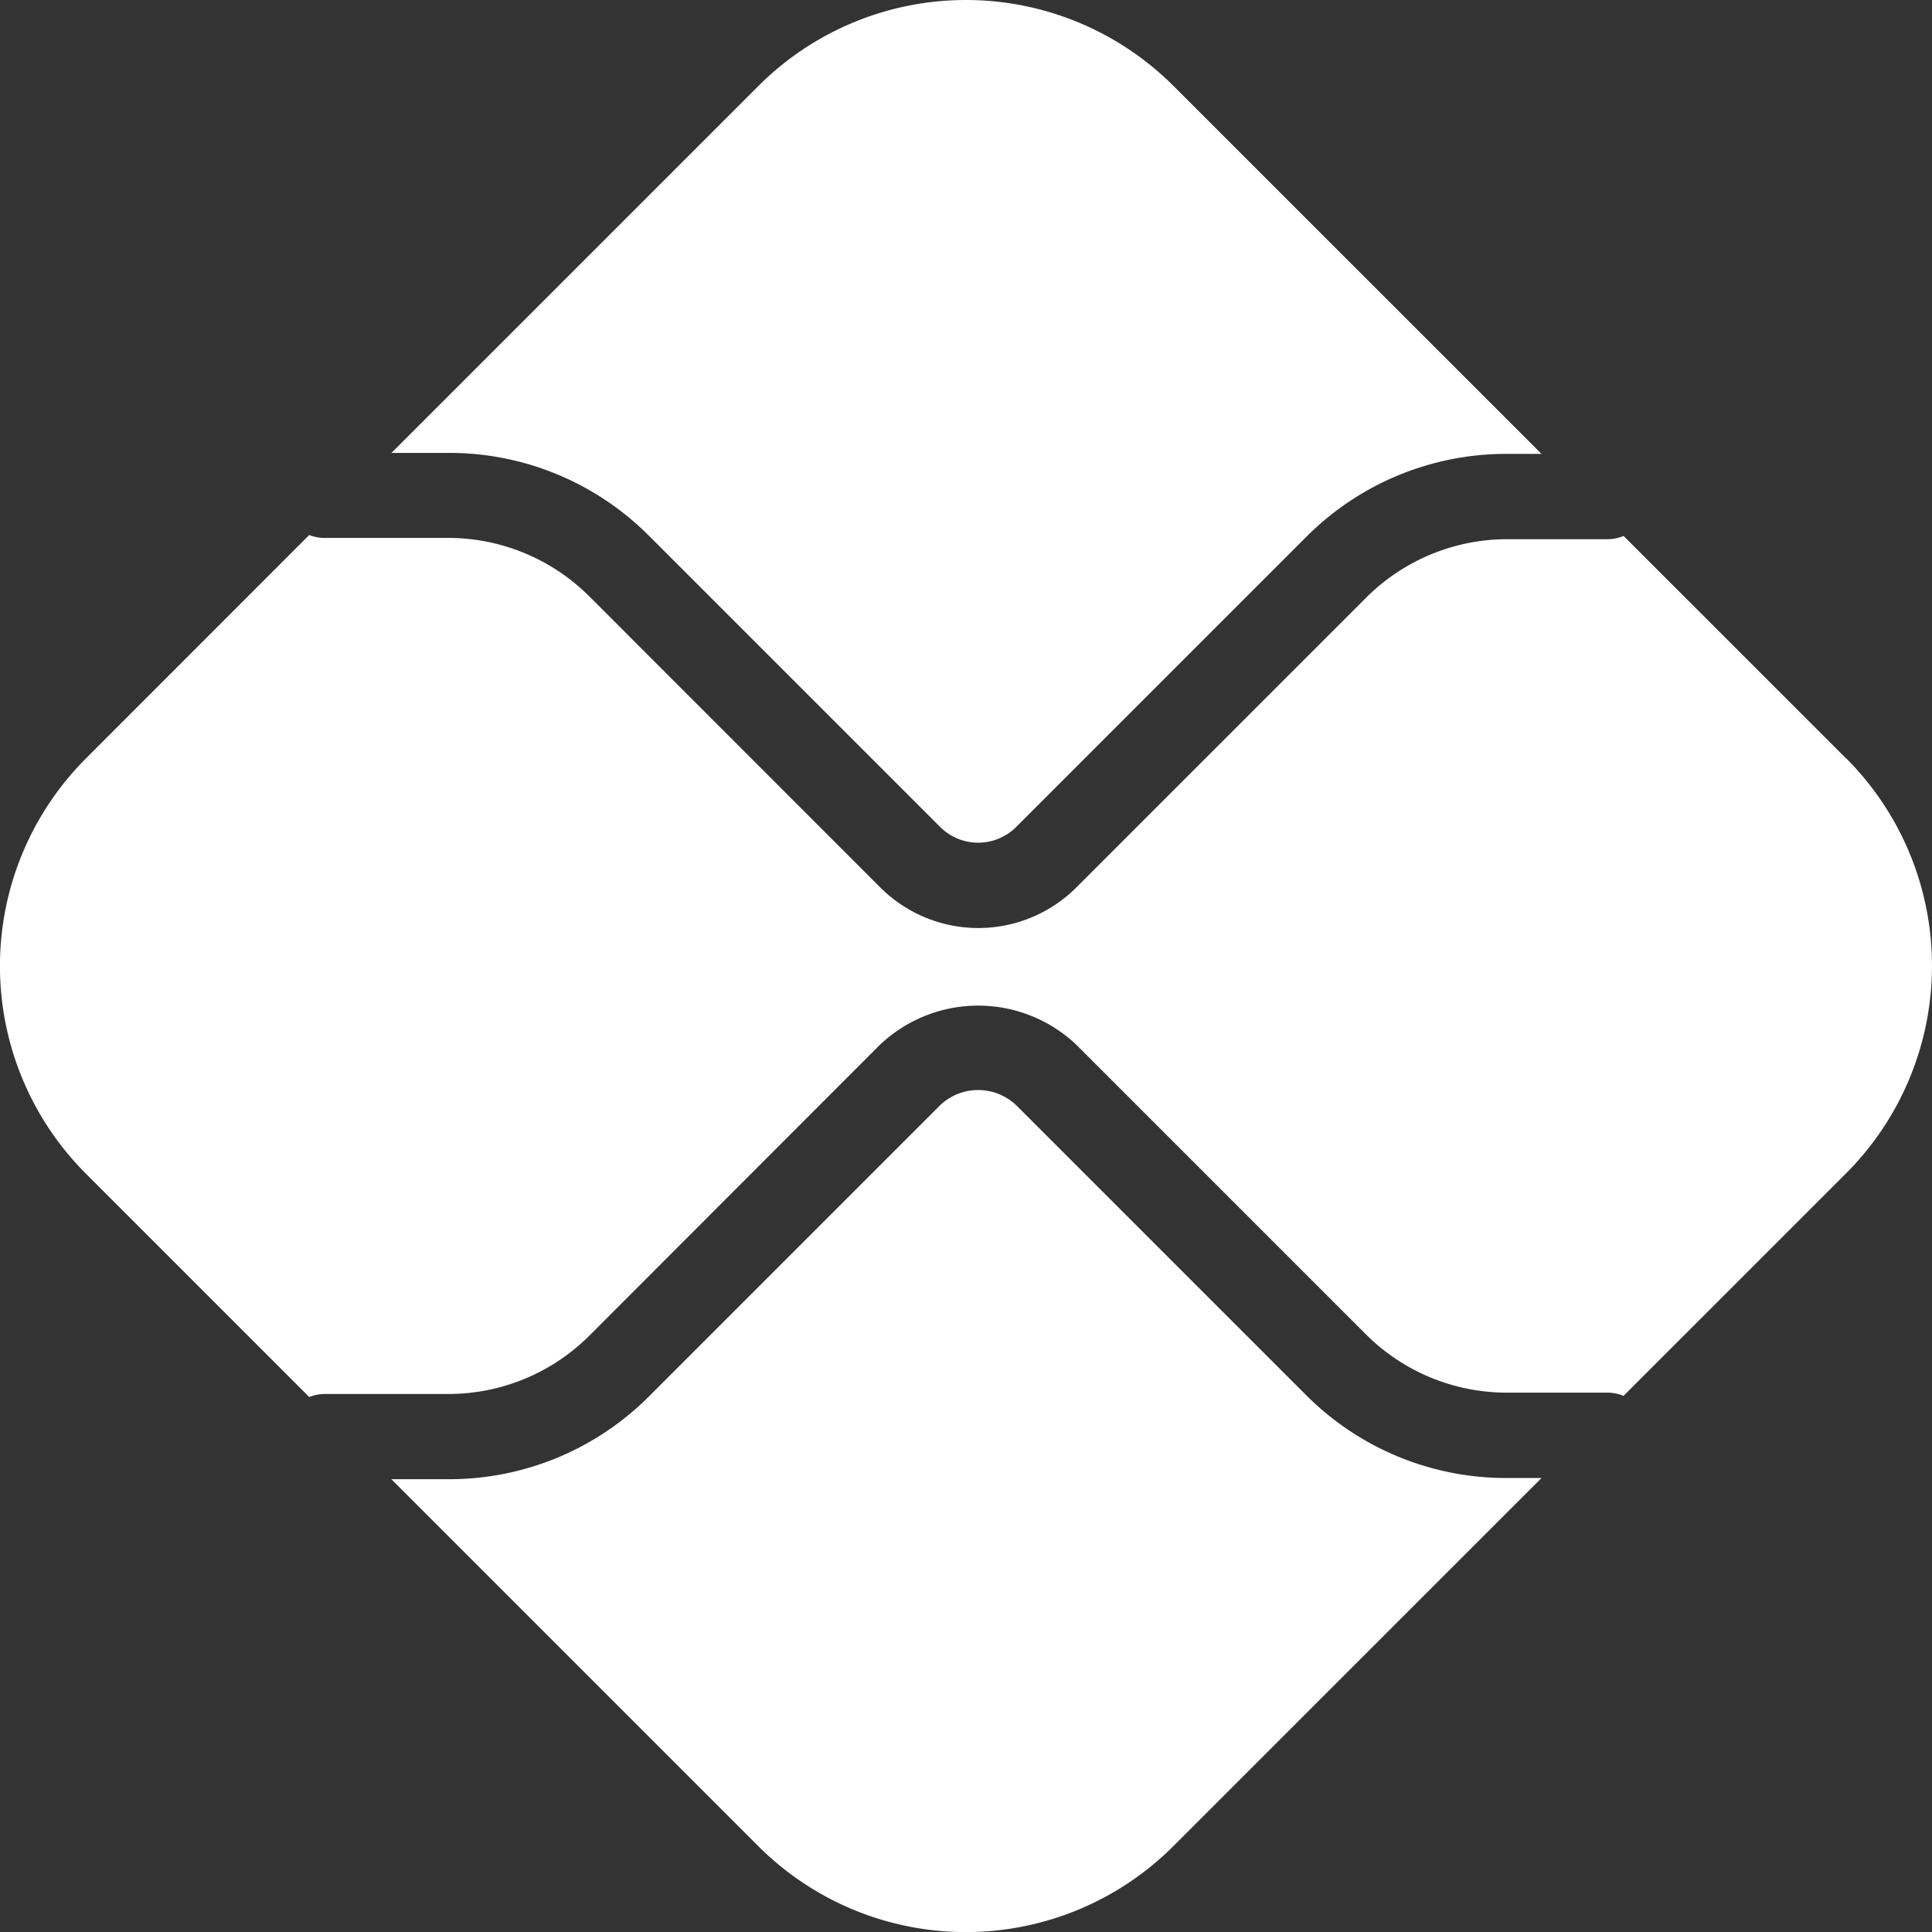
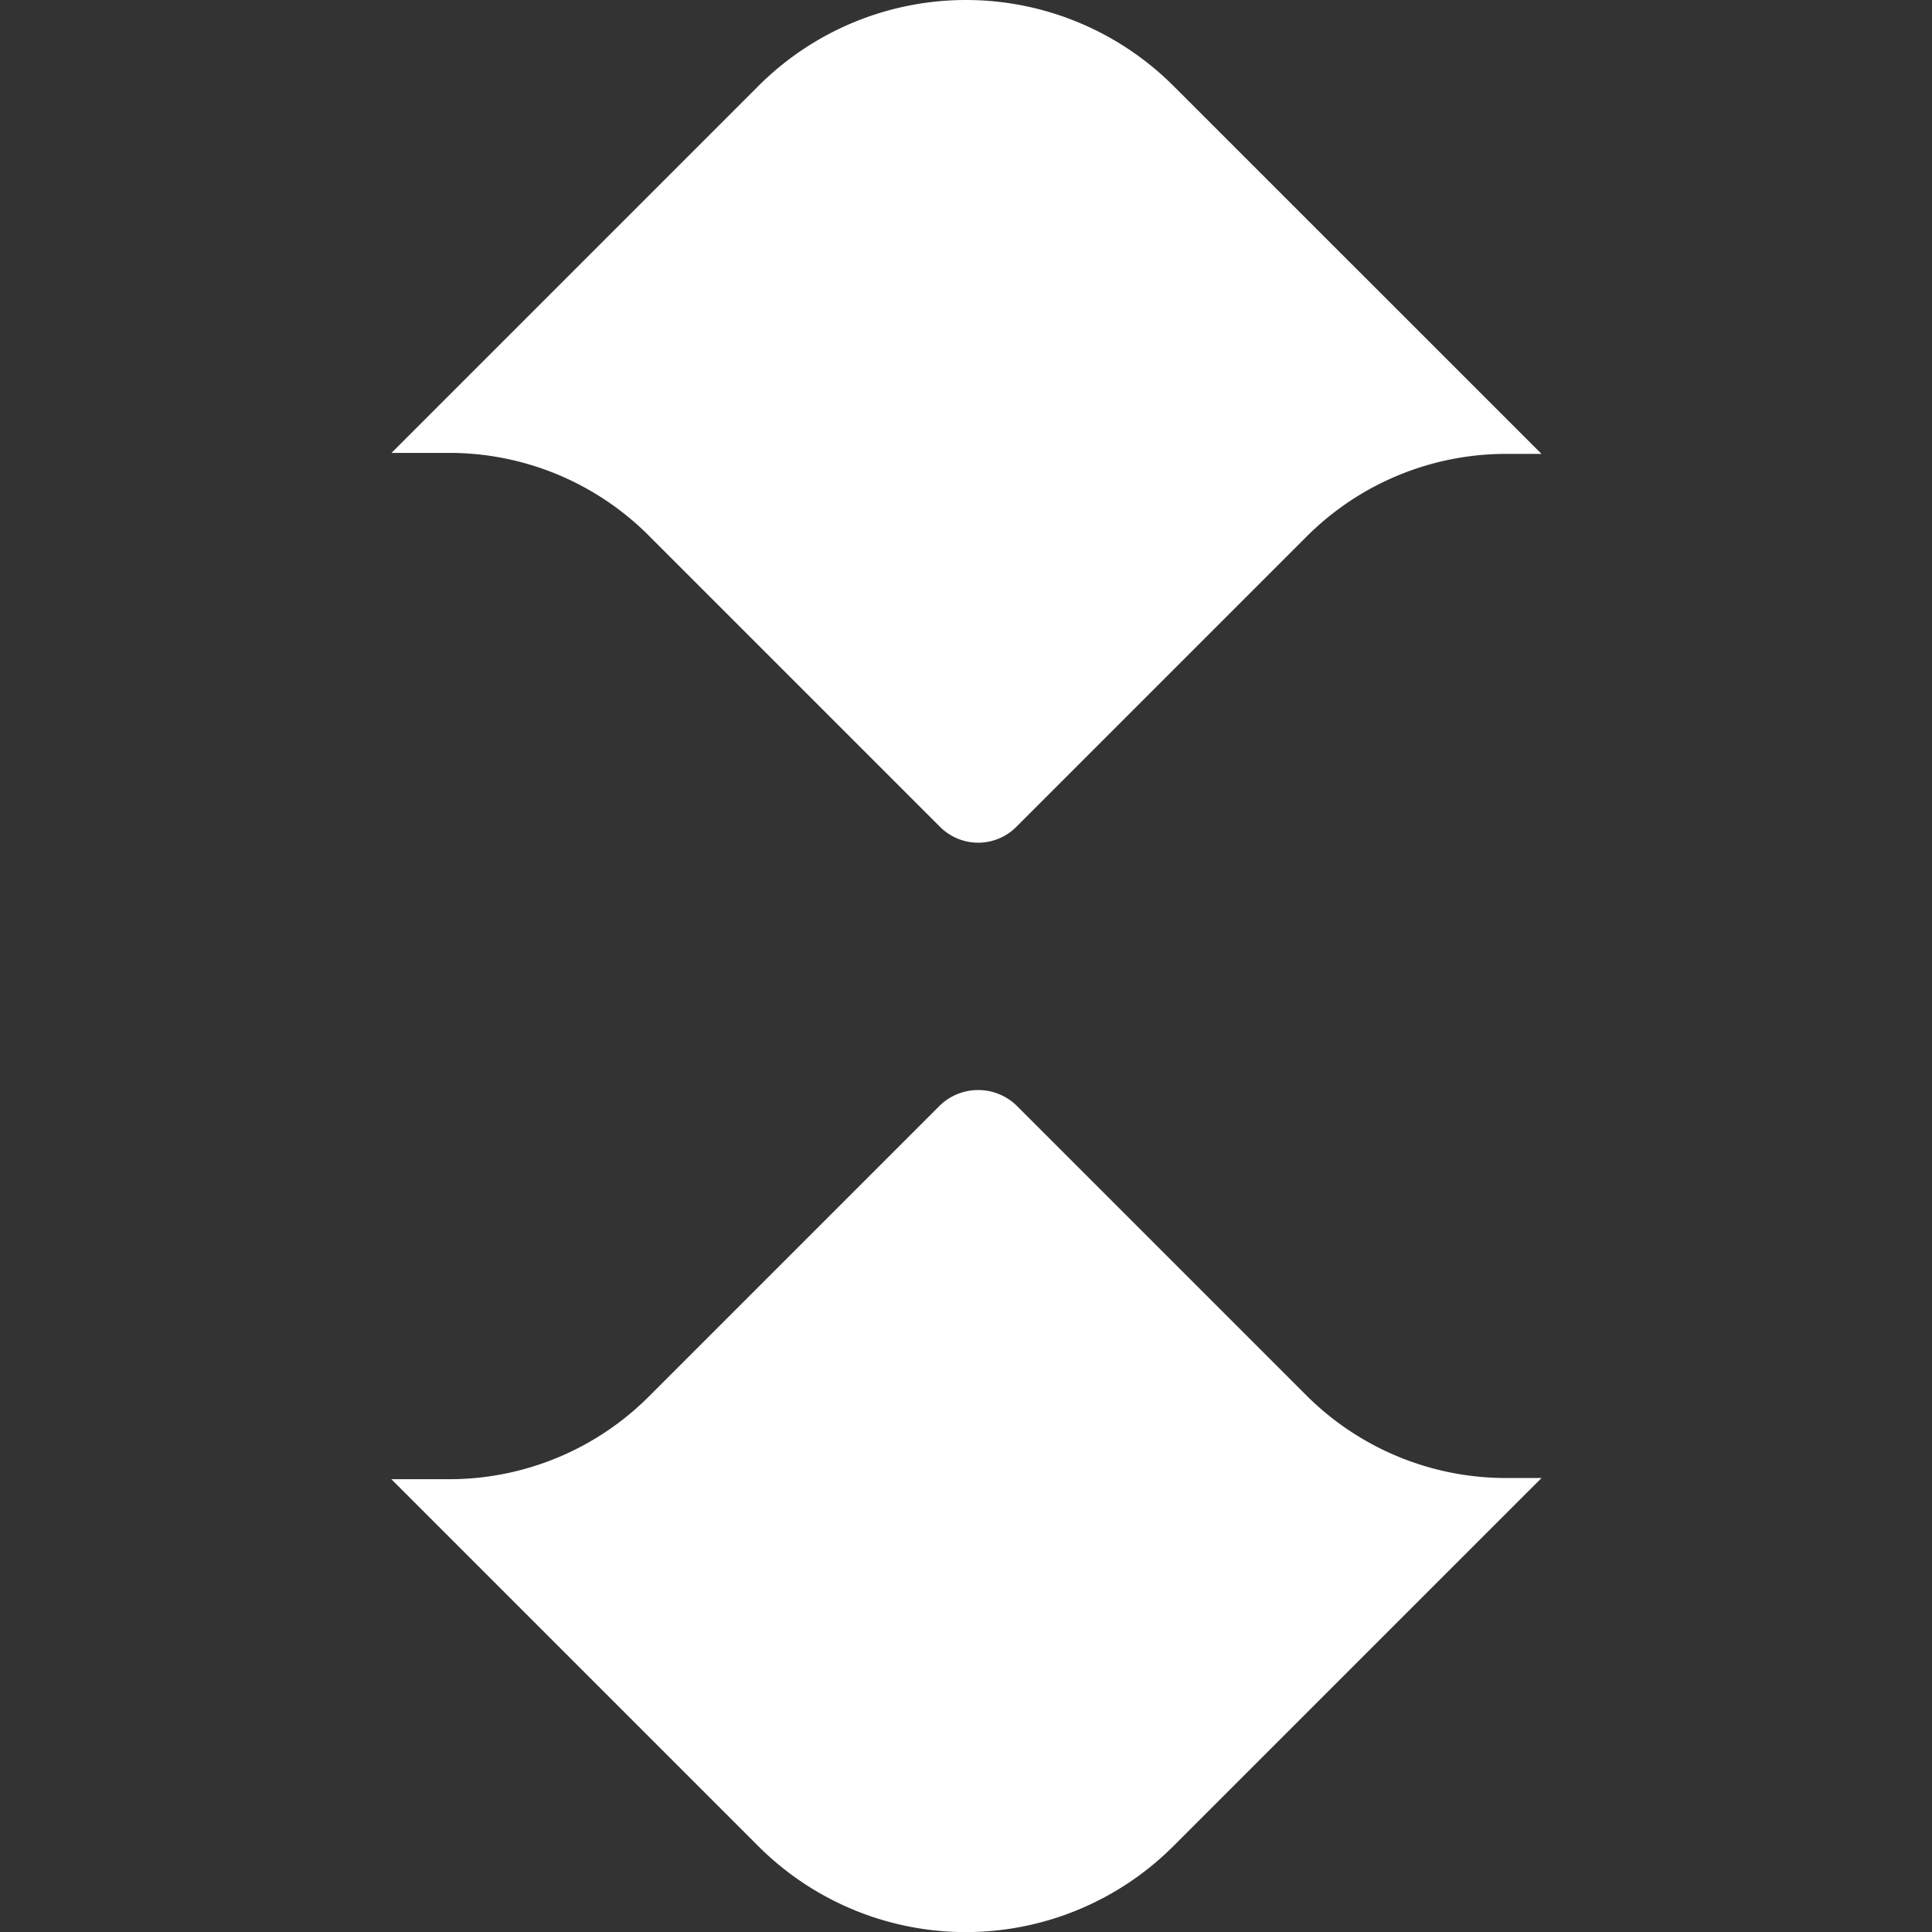
<svg xmlns="http://www.w3.org/2000/svg" width="60.017" height="60.021" viewBox="0 0 60.017 60.021">
  <rect x="0" y="0" width="60.017" height="60.021" fill="#333333" stroke="none" />
  <g id="pix-svgrepo-com" transform="translate(0 0)">
    <path id="Path_37" data-name="Path 37" d="M38.481,46.914a8.772,8.772,0,0,1-6.234-2.581l-9-9a1.715,1.715,0,0,0-2.362,0l-9.037,9.037a8.763,8.763,0,0,1-6.234,2.581H3.836l11.4,11.4a9.119,9.119,0,0,0,12.892,0L39.566,46.914H38.481ZM5.611,15.069a8.755,8.755,0,0,1,6.234,2.581l9.037,9.037a1.672,1.672,0,0,0,2.367,0l9-9A8.763,8.763,0,0,1,38.481,15.1h1.085L28.132,3.669a9.119,9.119,0,0,0-12.892,0l-11.4,11.4H5.611Z" transform="translate(8.321 -1)" fill="#fff" />
-     <path id="Path_38" data-name="Path 38" d="M58.349,11.818,51.438,4.907a1.316,1.316,0,0,1-.489.1H47.806a6.2,6.2,0,0,0-4.36,1.809l-9,9a4.309,4.309,0,0,1-6.109,0L19.3,6.776a6.208,6.208,0,0,0-4.364-1.809H11.073a1.312,1.312,0,0,1-.467-.09L3.669,11.818a9.124,9.124,0,0,0,0,12.9l6.937,6.937a1.307,1.307,0,0,1,.463-.094h3.863a6.2,6.2,0,0,0,4.364-1.8l9.033-9.042a4.433,4.433,0,0,1,6.114,0l9,9a6.194,6.194,0,0,0,4.36,1.8h3.143a1.328,1.328,0,0,1,.489.1l6.911-6.911a9.124,9.124,0,0,0,0-12.9Z" transform="translate(-1 11.743)" fill="#fff" />
  </g>
</svg>